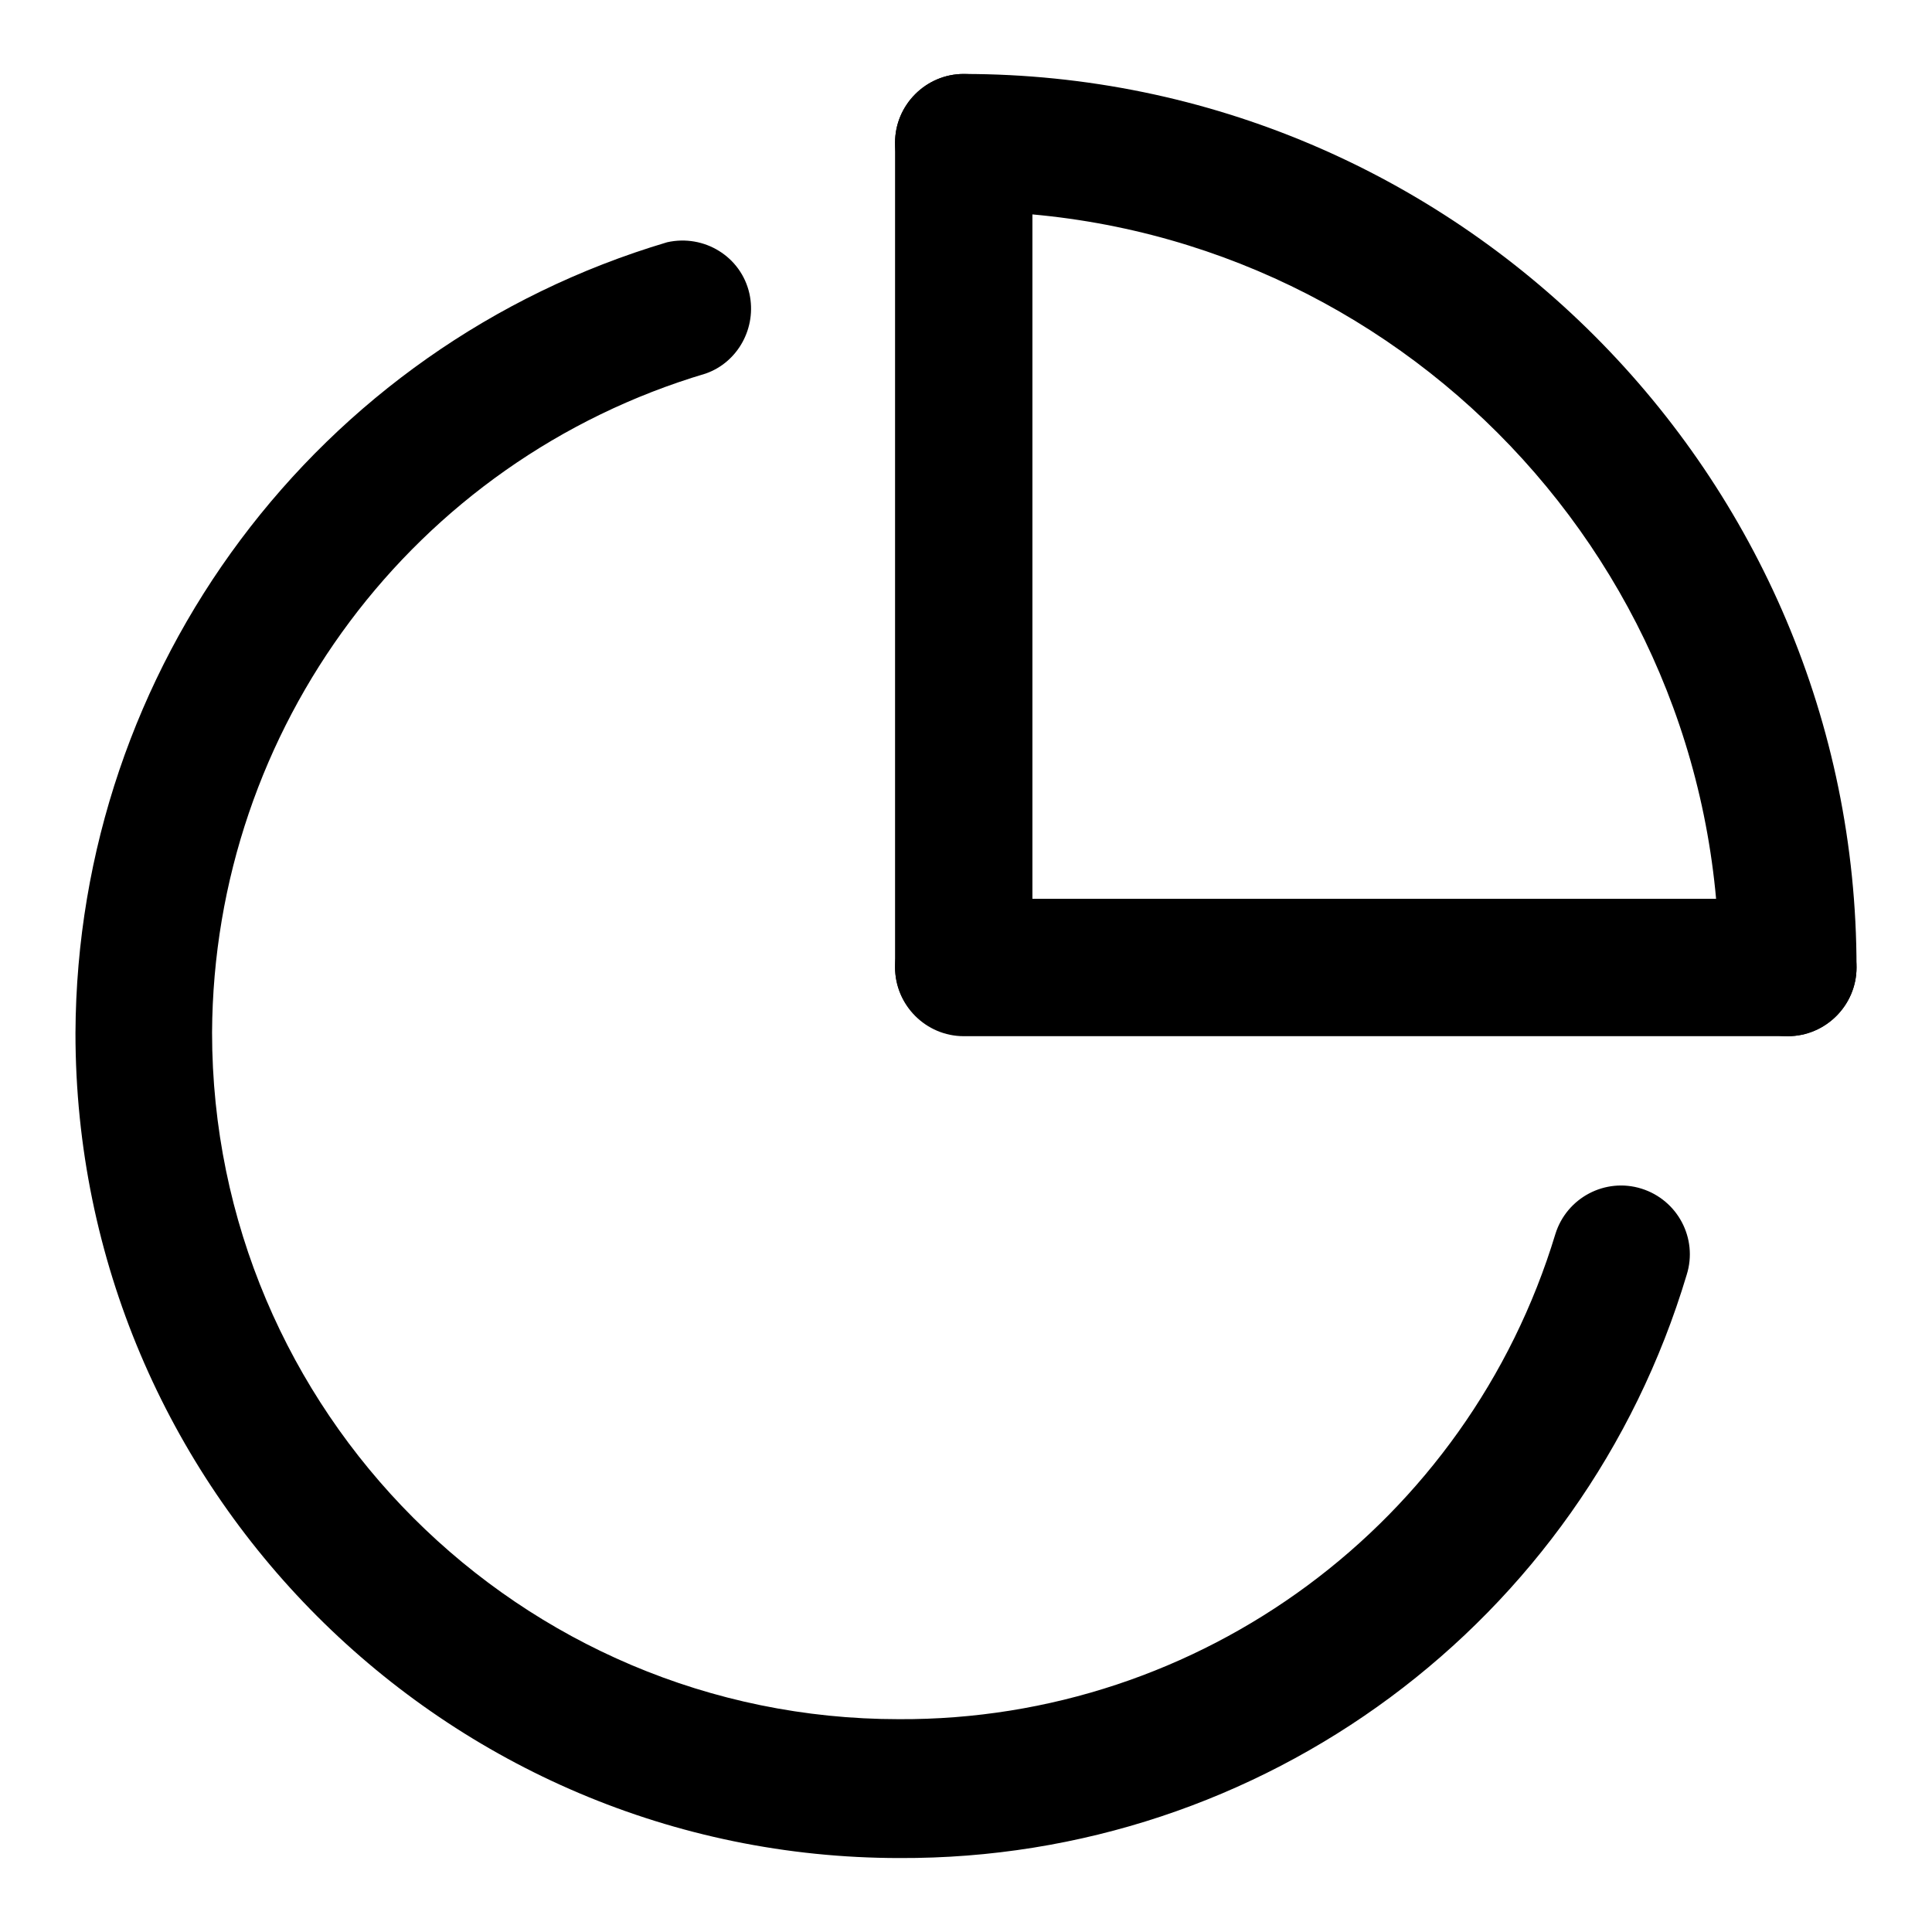
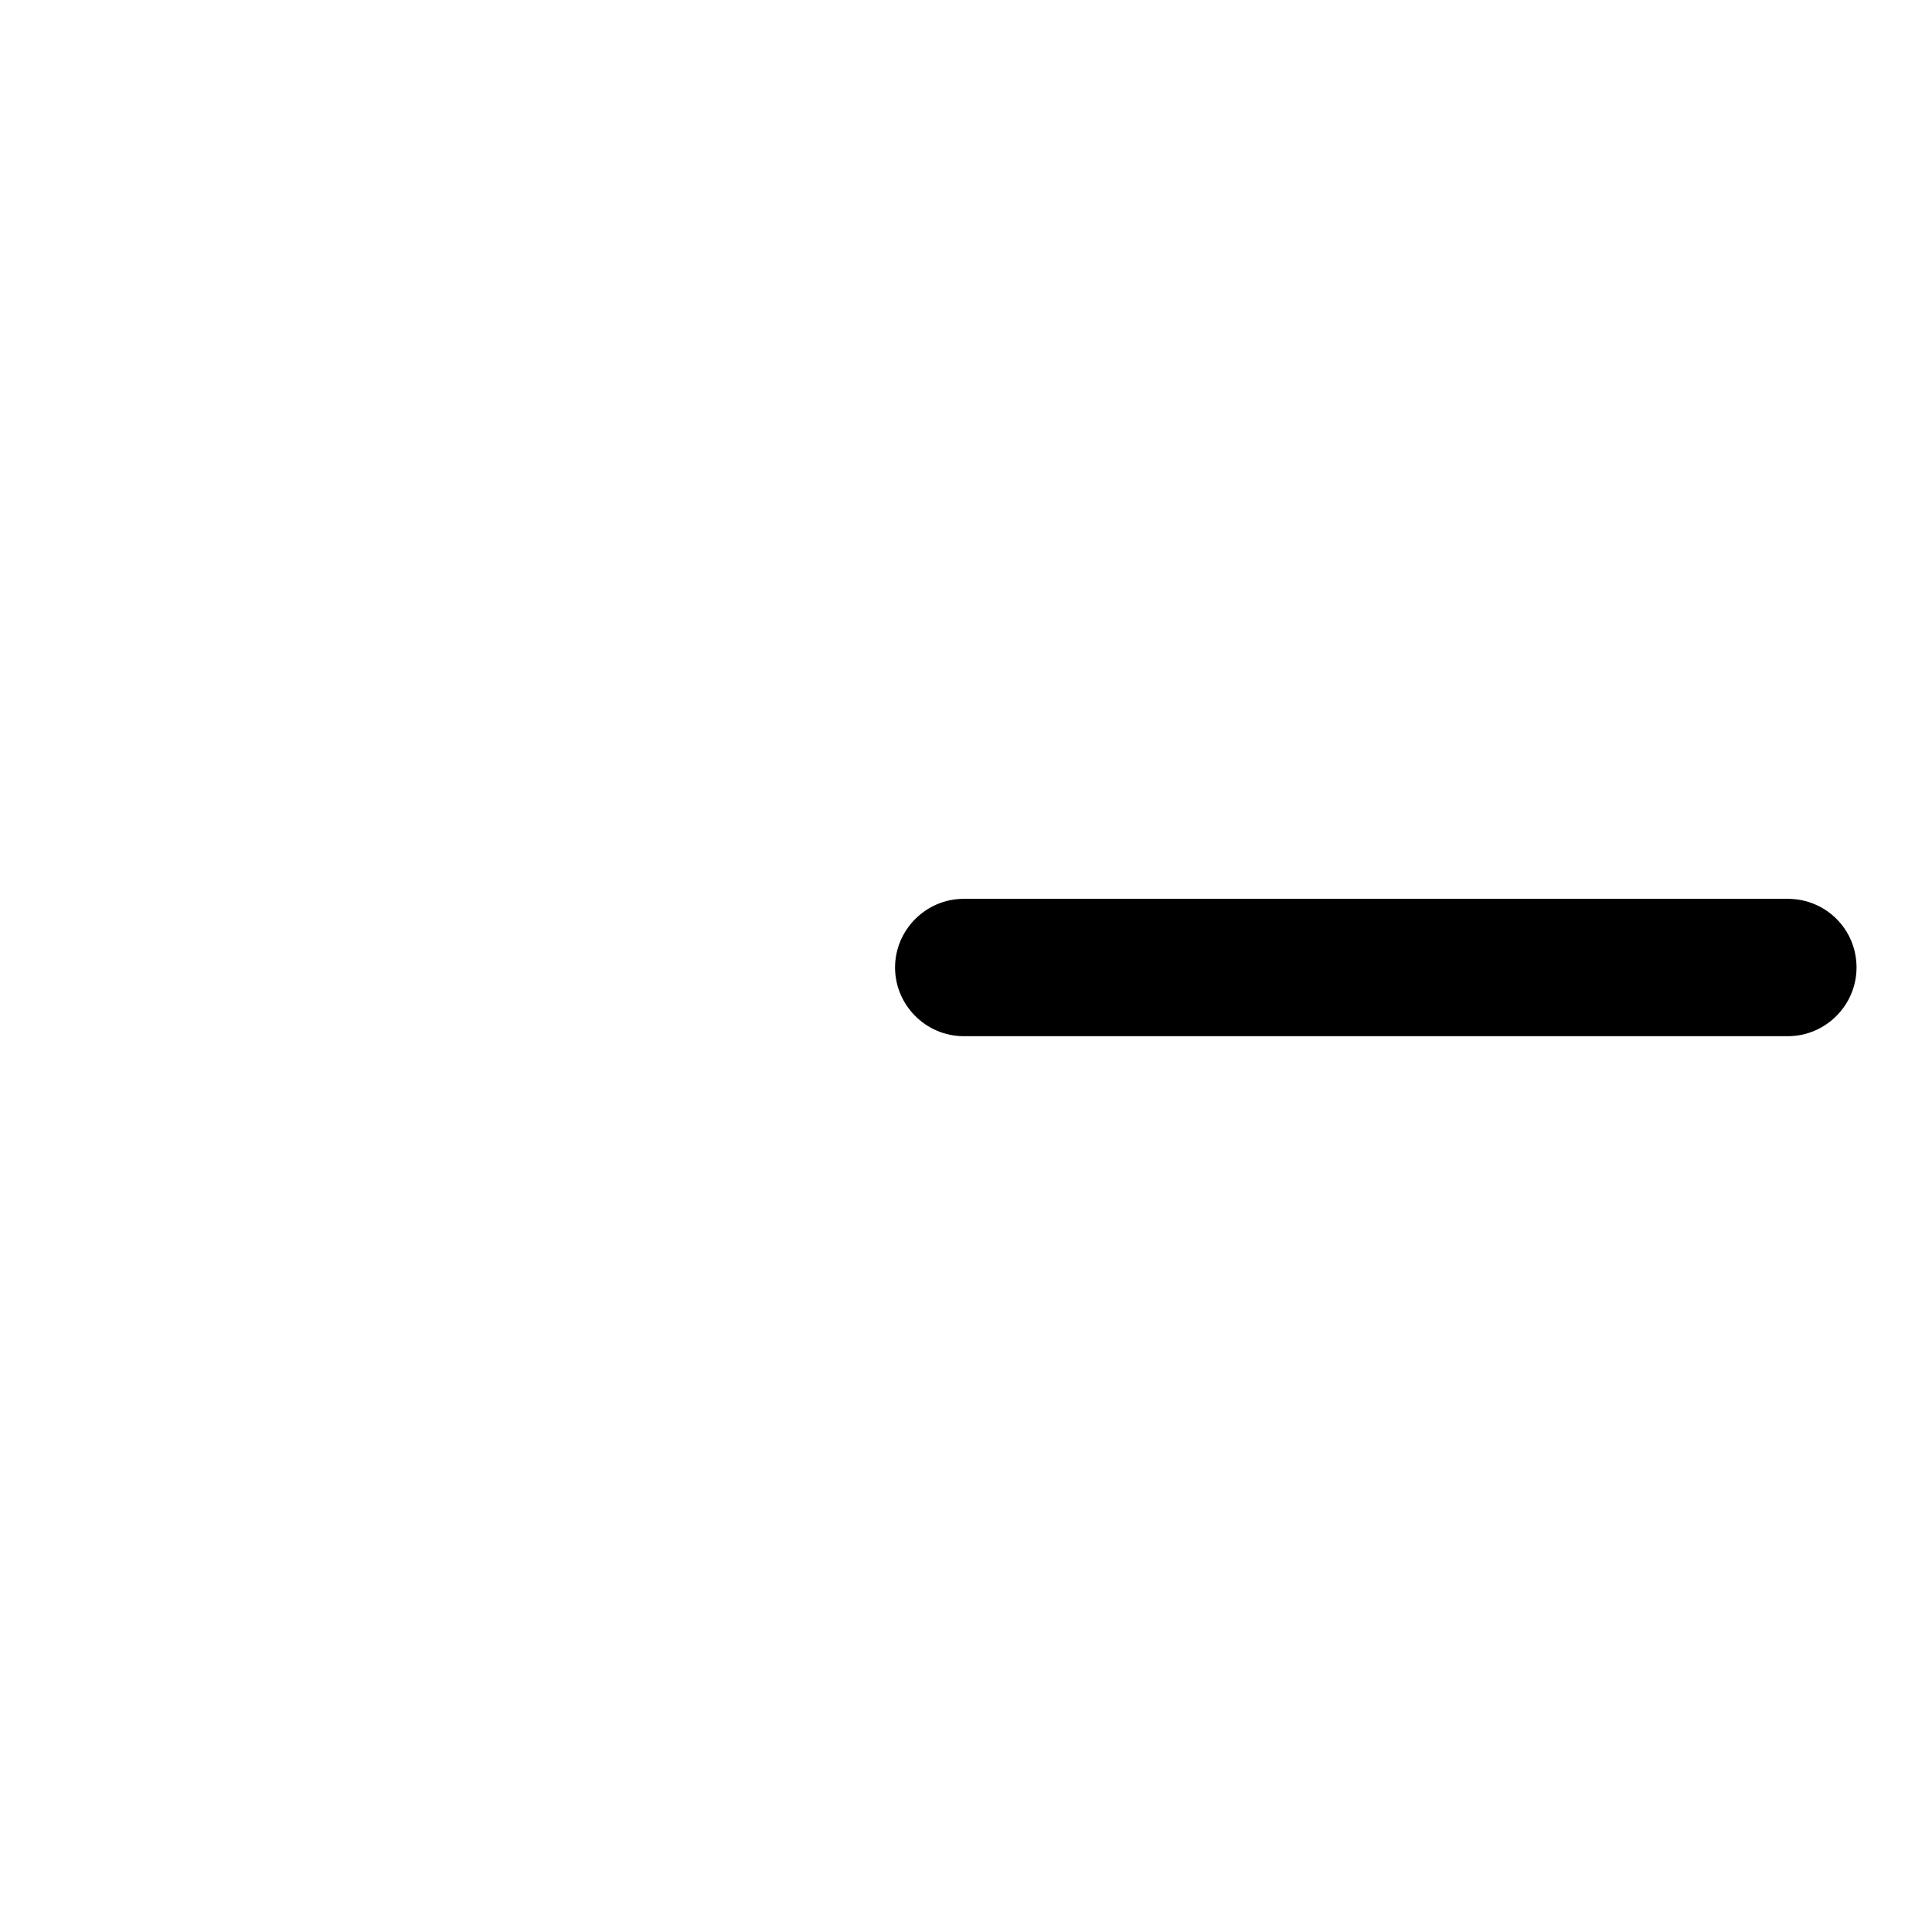
<svg xmlns="http://www.w3.org/2000/svg" version="1.1" x="0px" y="0px" viewBox="0 0 256 256" enable-background="new 0 0 256 256" xml:space="preserve">
  <g>
-     <path fill="#000000" d="M119.2,246.2C59,246.2,10,197.2,10,136.9c0.2-48.4,32-91,78.4-104.8c4.9-1.1,9.8,1.9,10.9,6.8 c1,4.5-1.5,9.1-5.8,10.6c-38.7,11.5-65.2,47-65.4,87.3c0,50.2,40.8,91,91,91c40,0.2,75.4-26,87-64.3c1.5-4.8,6.6-7.5,11.4-6 c4.8,1.5,7.5,6.6,6,11.4l0,0C209.7,215,167.3,246.4,119.2,246.2L119.2,246.2z M236.9,137.3c-5,0-9.1-4.1-9.1-9.1l0,0 C227.8,72.9,182.9,28,127.7,28c-5,0-9.1-4.1-9.1-9.1c0-5,4.1-9.1,9.1-9.1C192.9,9.8,246,62.9,246,128.2 C246,133.2,241.9,137.3,236.9,137.3L236.9,137.3z" />
-     <path fill="#000000" d="M127.7,9.8c-5,0-9.1,4.1-9.1,9.1v109.2c0,5,4.1,9.1,9.1,9.1c5,0,9.1-4.1,9.1-9.1l0,0V18.9 C136.8,13.9,132.7,9.8,127.7,9.8L127.7,9.8z" />
-     <path fill="#000000" d="M236.9,119.1H127.7c-5,0-9.1,4.1-9.1,9.1s4.1,9.1,9.1,9.1h109.2c5,0,9.1-4.1,9.1-9.1 C246,123.1,241.9,119.1,236.9,119.1L236.9,119.1z" />
+     <path fill="#000000" d="M236.9,119.1H127.7c-5,0-9.1,4.1-9.1,9.1s4.1,9.1,9.1,9.1h109.2c5,0,9.1-4.1,9.1-9.1 C246,123.1,241.9,119.1,236.9,119.1z" />
  </g>
</svg>